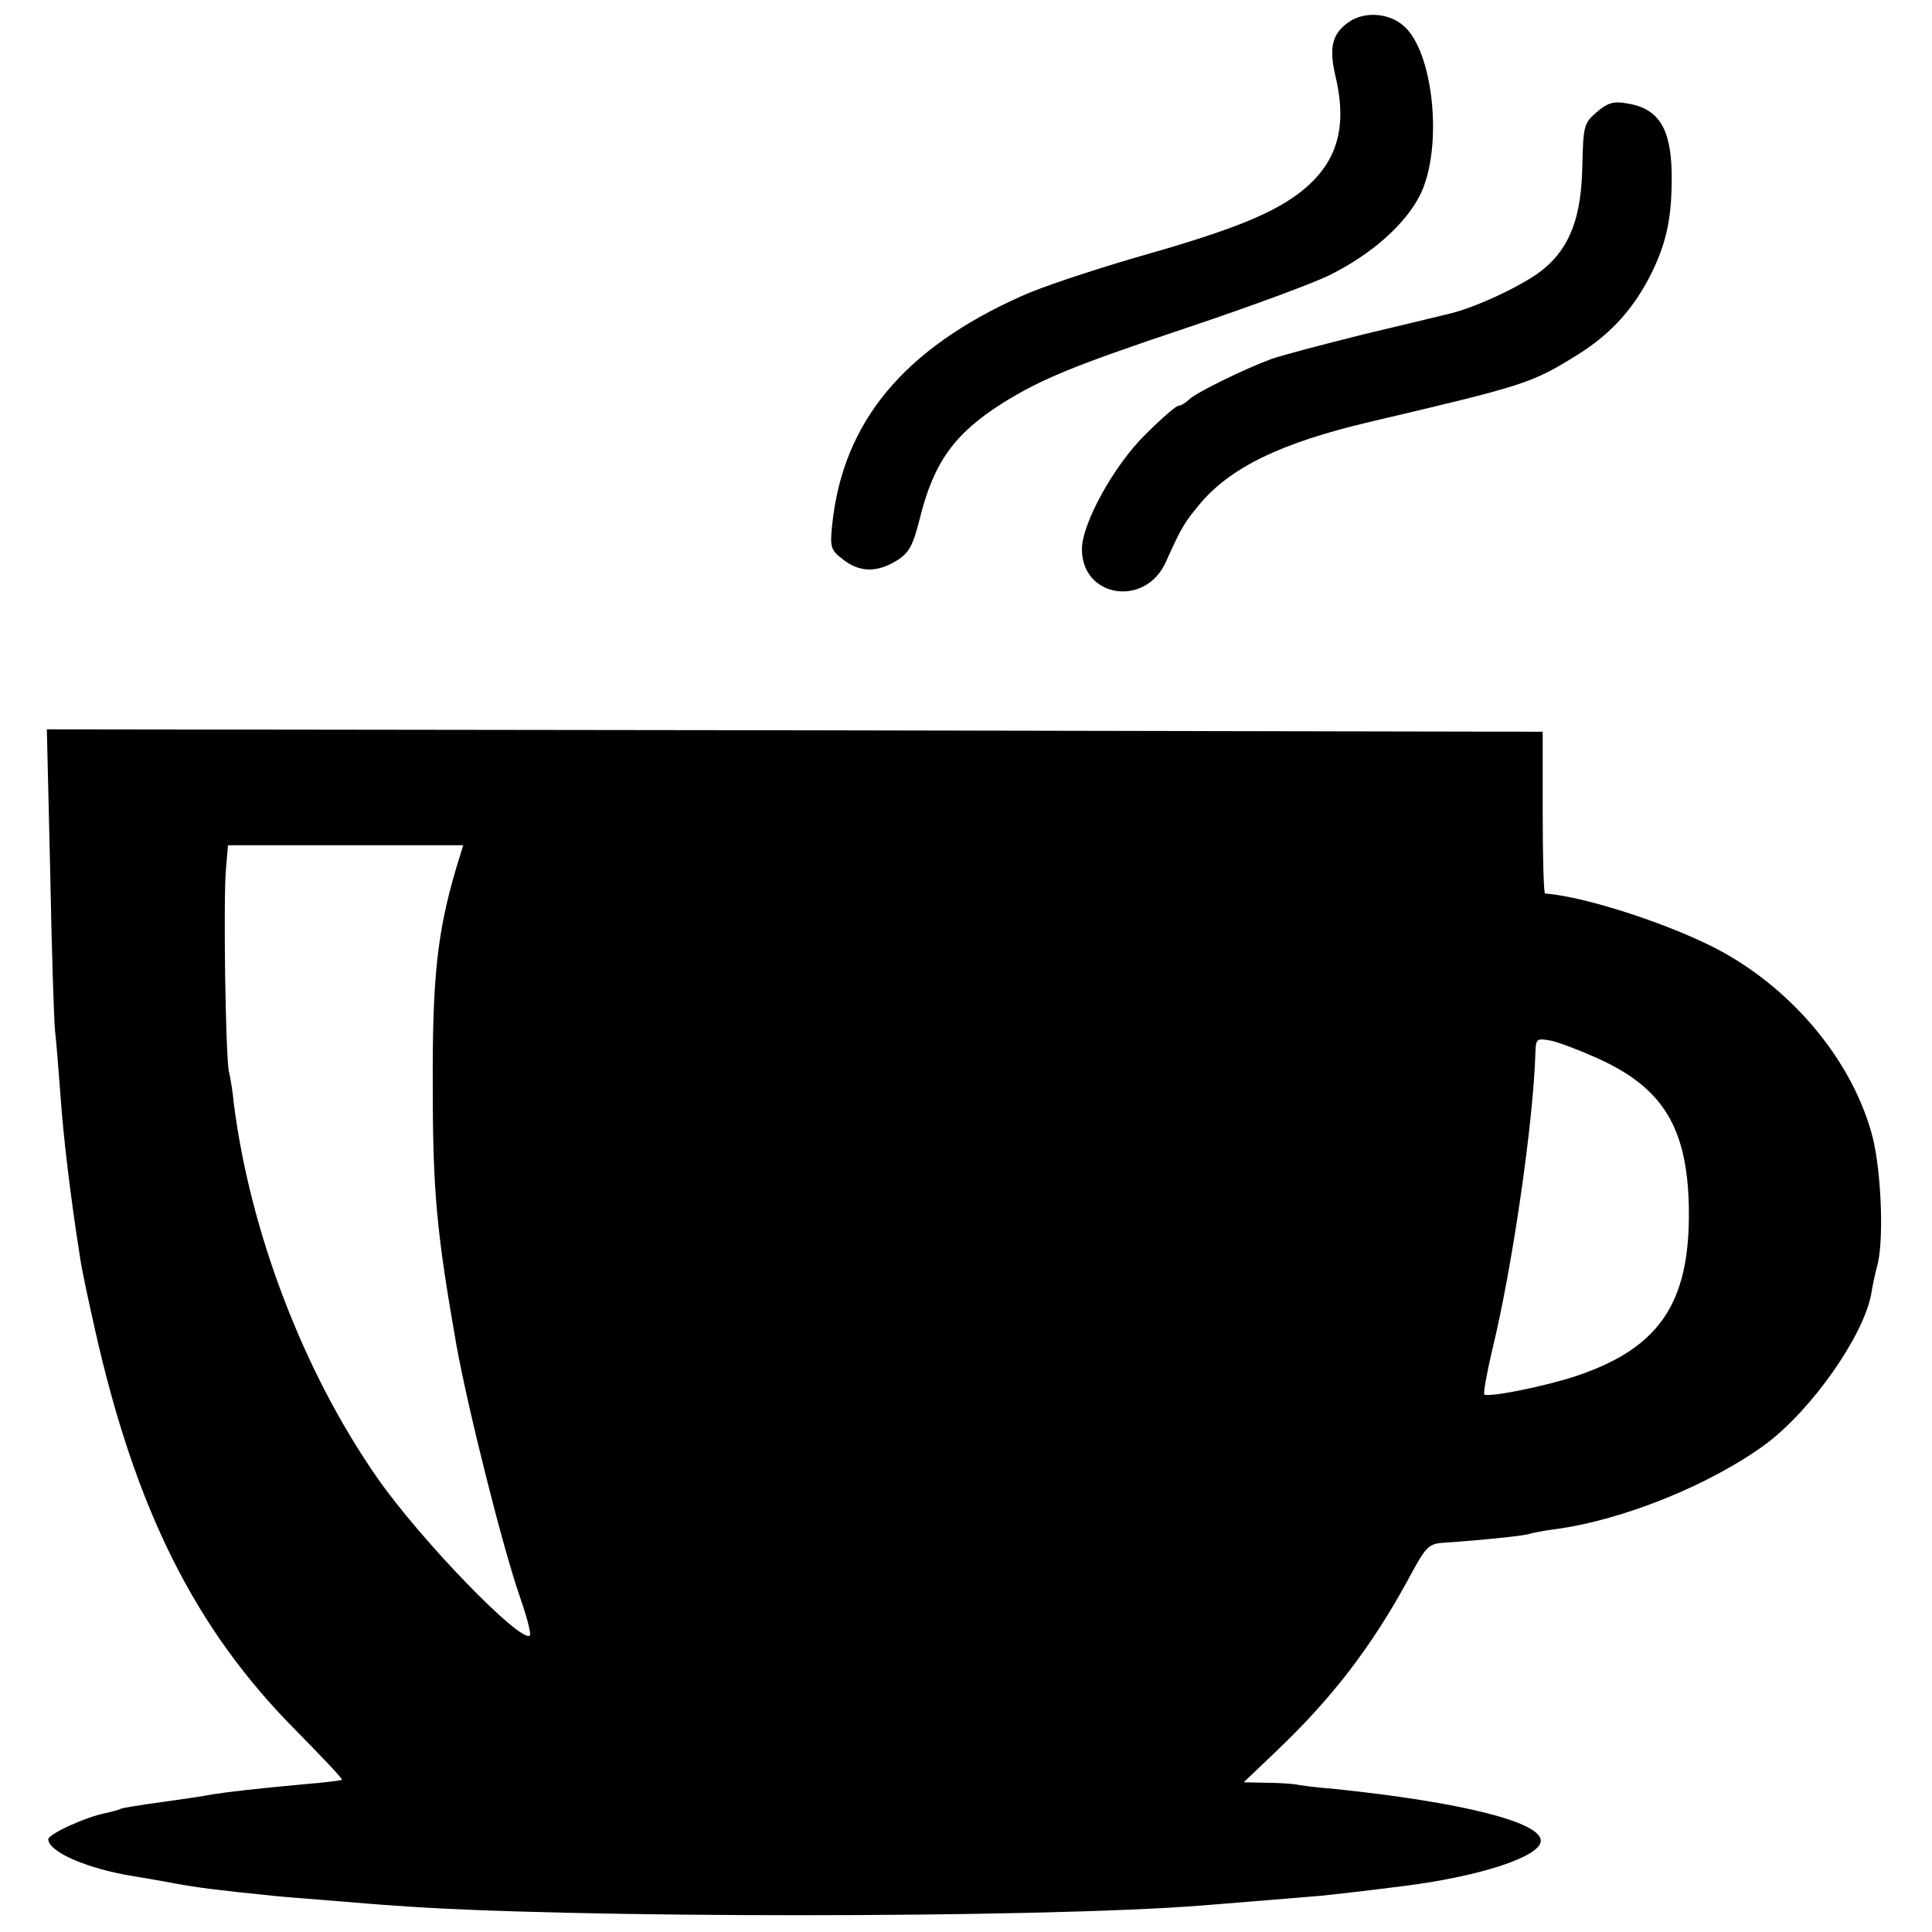
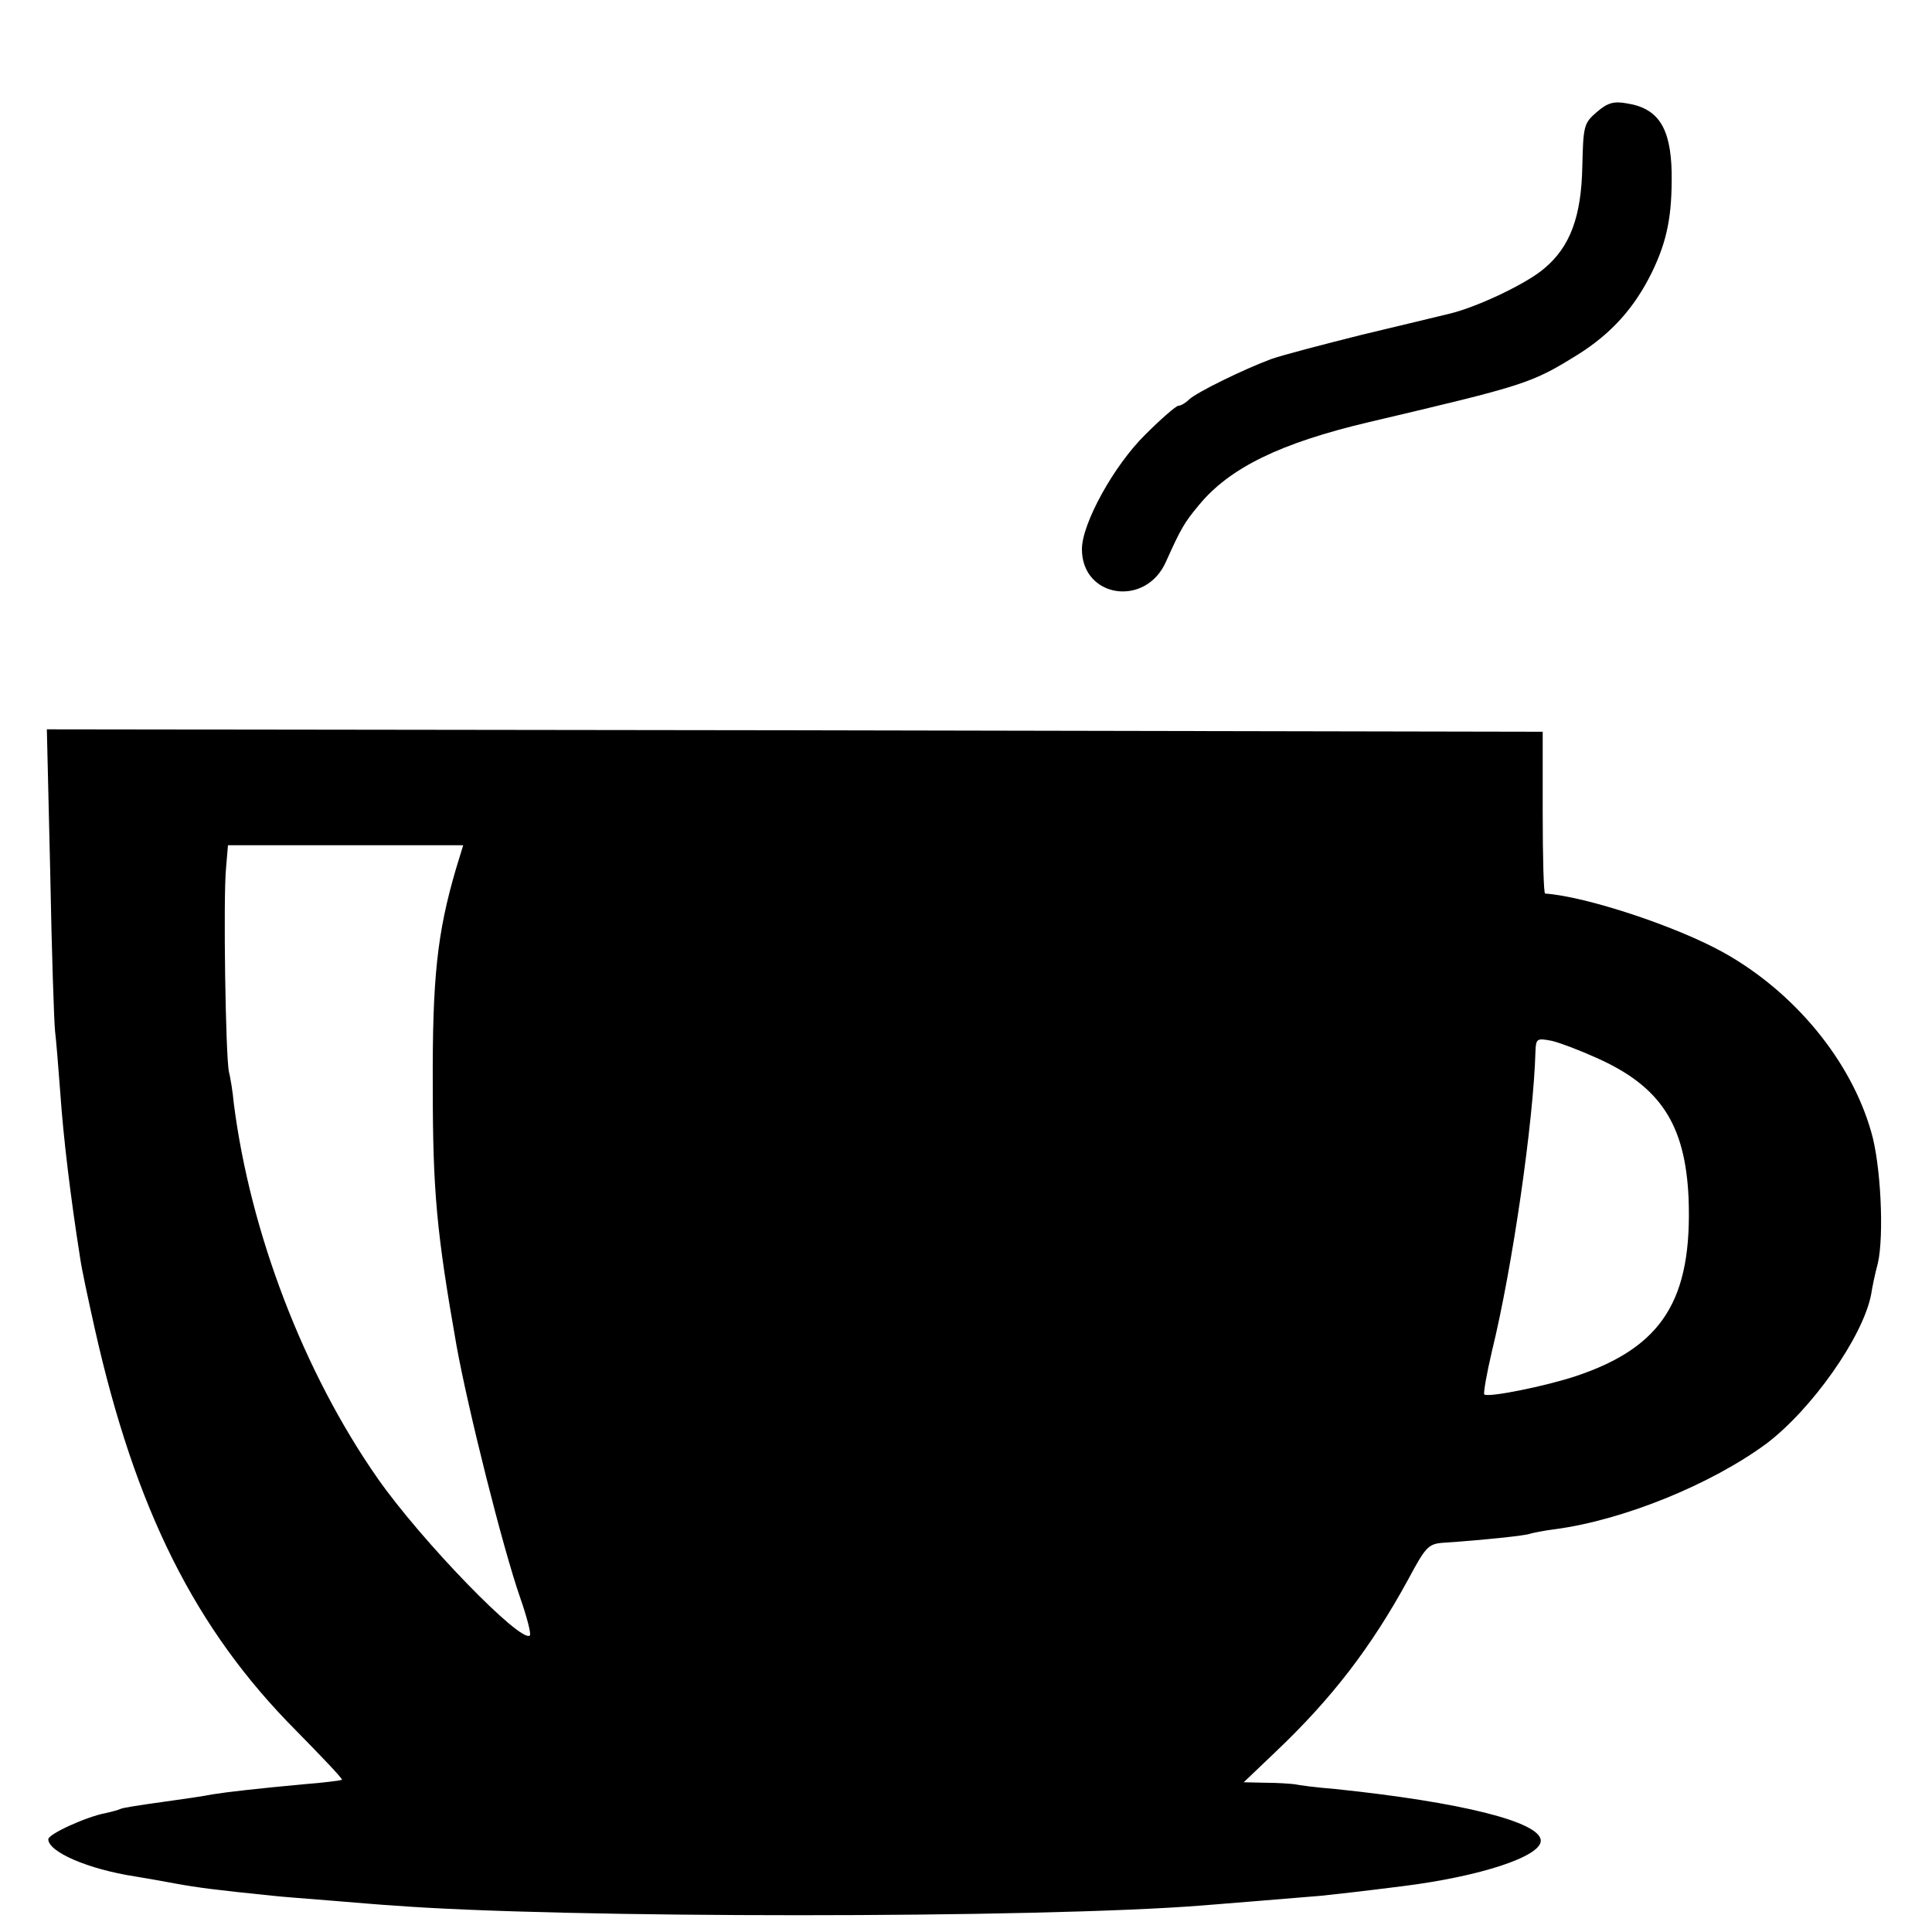
<svg xmlns="http://www.w3.org/2000/svg" version="1.0" width="400pt" height="400pt" viewBox="0 0 400 400" preserveAspectRatio="xMidYMid meet">
  <g transform="translate(0,400) scale(0.1,-0.1)" fill="#000000" stroke="none">
-     <path d="M2792 3954 c-34 -24 -41 -52 -27 -112 27 -114 0 -190 -88 -251 -59 -40 -141 -72 -332 -126 -88 -26 -191 -60 -230 -78 -244 -109 -370 -261 -392 -473 -5 -47 -3 -53 22 -72 34 -27 70 -28 111 -3 26 16 34 31 48 86 29 118 72 177 171 240 82 51 148 78 387 158 125 42 256 90 292 108 86 43 155 104 186 165 49 98 28 303 -37 353 -31 25 -80 27 -111 5z" />
    <path d="M3306 3768 c-27 -23 -28 -29 -30 -113 -2 -103 -25 -166 -79 -211 -36 -31 -137 -79 -194 -93 -21 -5 -103 -25 -183 -44 -80 -20 -164 -42 -187 -50 -57 -21 -155 -69 -171 -84 -7 -7 -17 -13 -22 -13 -5 0 -36 -27 -69 -60 -65 -64 -131 -184 -131 -237 0 -101 132 -121 174 -26 31 69 38 81 68 117 64 78 170 129 352 172 327 77 336 80 433 140 70 44 117 97 153 170 32 66 42 118 41 207 -2 93 -28 133 -93 143 -27 5 -40 1 -62 -18z" />
    <path d="M104 2193 c3 -164 8 -311 10 -328 2 -16 7 -75 11 -130 6 -88 21 -214 41 -340 3 -22 17 -87 30 -145 84 -375 208 -623 417 -833 54 -55 97 -100 95 -102 -2 -1 -37 -6 -78 -9 -97 -9 -159 -16 -190 -21 -14 -3 -61 -10 -105 -16 -44 -6 -82 -12 -85 -14 -4 -2 -18 -6 -32 -9 -38 -7 -118 -43 -118 -54 0 -26 82 -62 180 -77 19 -3 58 -10 85 -15 44 -8 82 -13 200 -25 17 -2 71 -6 120 -10 50 -4 107 -9 127 -10 347 -27 1339 -27 1678 0 41 3 170 14 245 20 28 3 75 8 170 20 159 20 285 61 285 94 0 39 -166 80 -425 107 -38 3 -77 8 -85 10 -8 1 -35 3 -60 3 l-45 1 66 63 c117 111 198 217 274 356 37 69 42 75 75 77 75 5 174 15 179 19 4 1 26 6 51 9 142 19 323 93 437 177 94 71 200 221 217 309 2 14 8 43 14 65 13 58 6 205 -14 272 -42 147 -158 288 -304 370 -98 55 -286 117 -371 123 -3 0 -5 75 -5 168 l0 167 -1548 3 -1549 2 7 -297z m840 8 c-39 -133 -49 -226 -48 -451 0 -217 8 -302 49 -535 24 -133 96 -420 132 -523 14 -40 23 -75 20 -78 -17 -18 -224 195 -315 325 -153 219 -264 509 -298 777 -2 23 -7 53 -10 65 -7 31 -12 361 -6 422 l4 47 243 0 244 0 -15 -49z m2361 -391 c133 -59 184 -138 191 -290 8 -211 -54 -309 -233 -369 -63 -21 -182 -45 -190 -38 -2 3 5 43 16 90 42 171 86 475 90 620 1 27 3 28 34 22 17 -4 59 -20 92 -35z" />
  </g>
</svg>